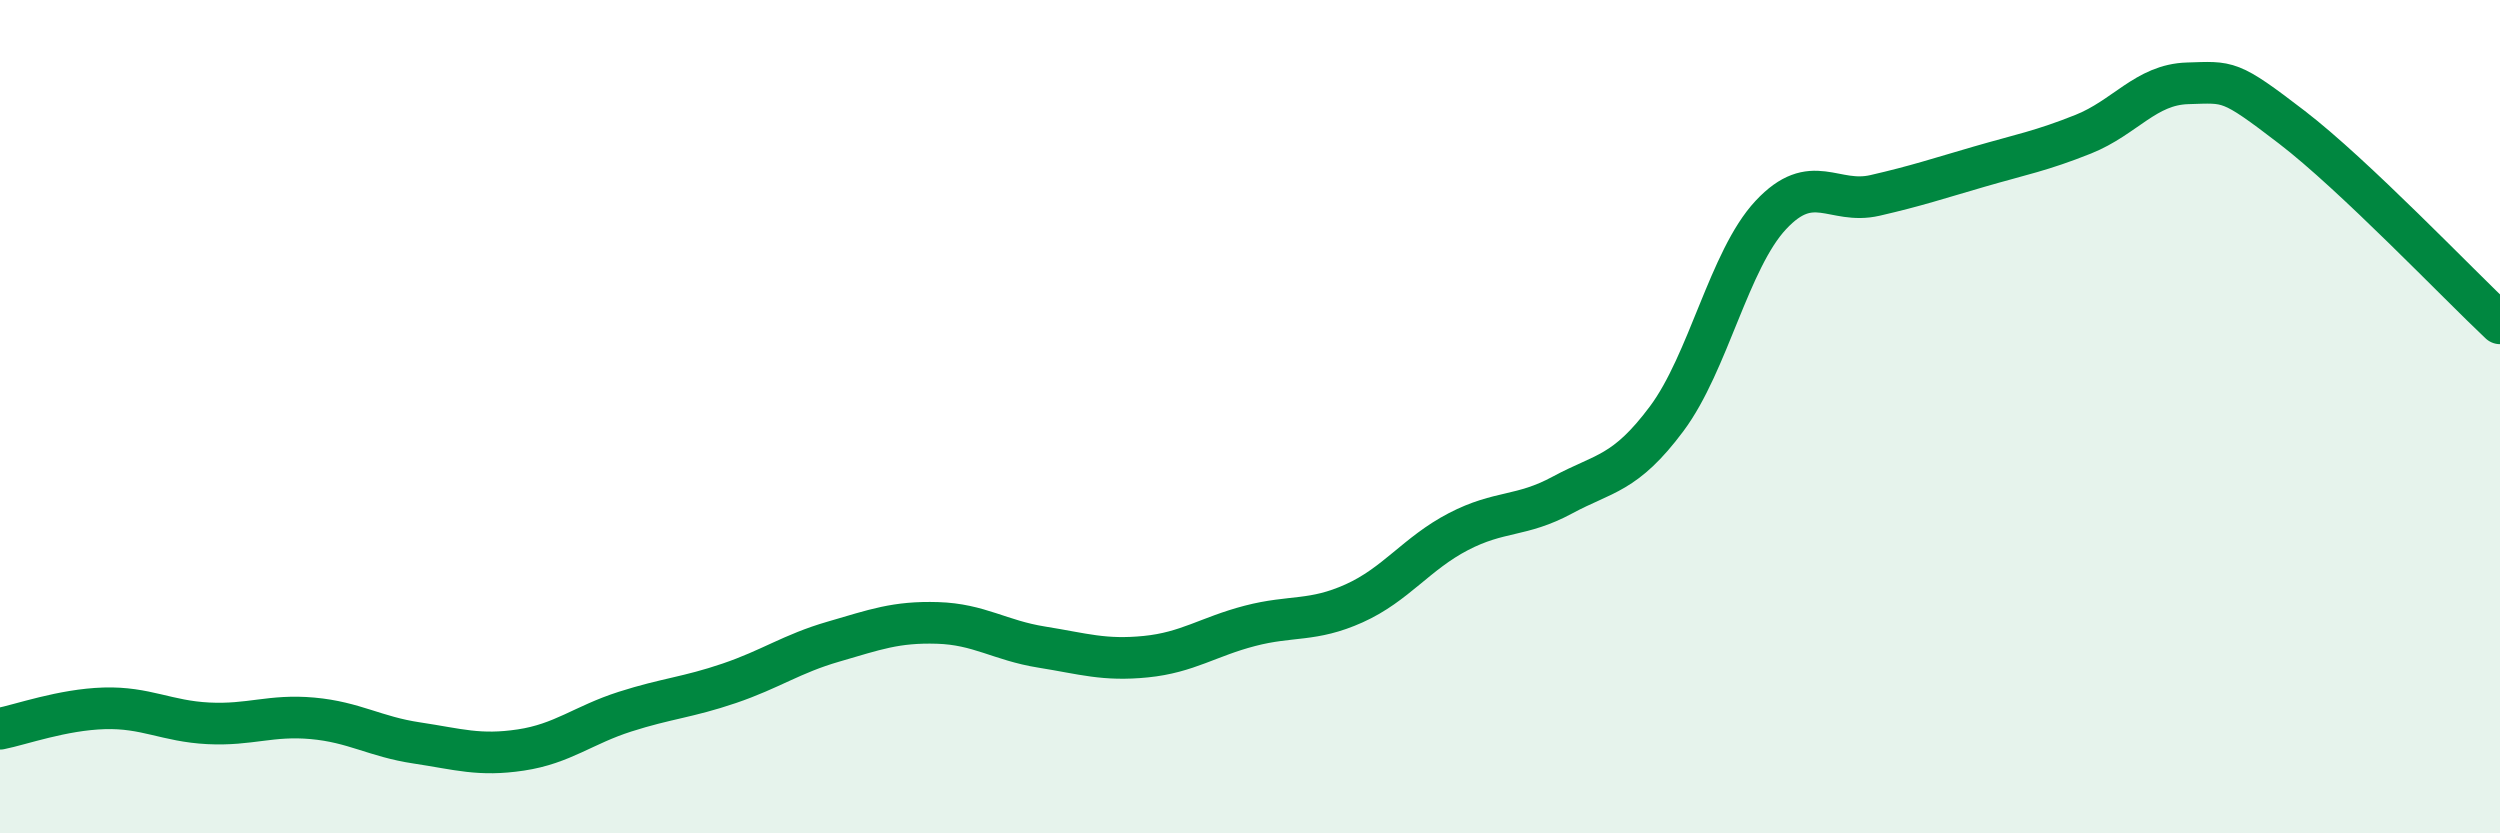
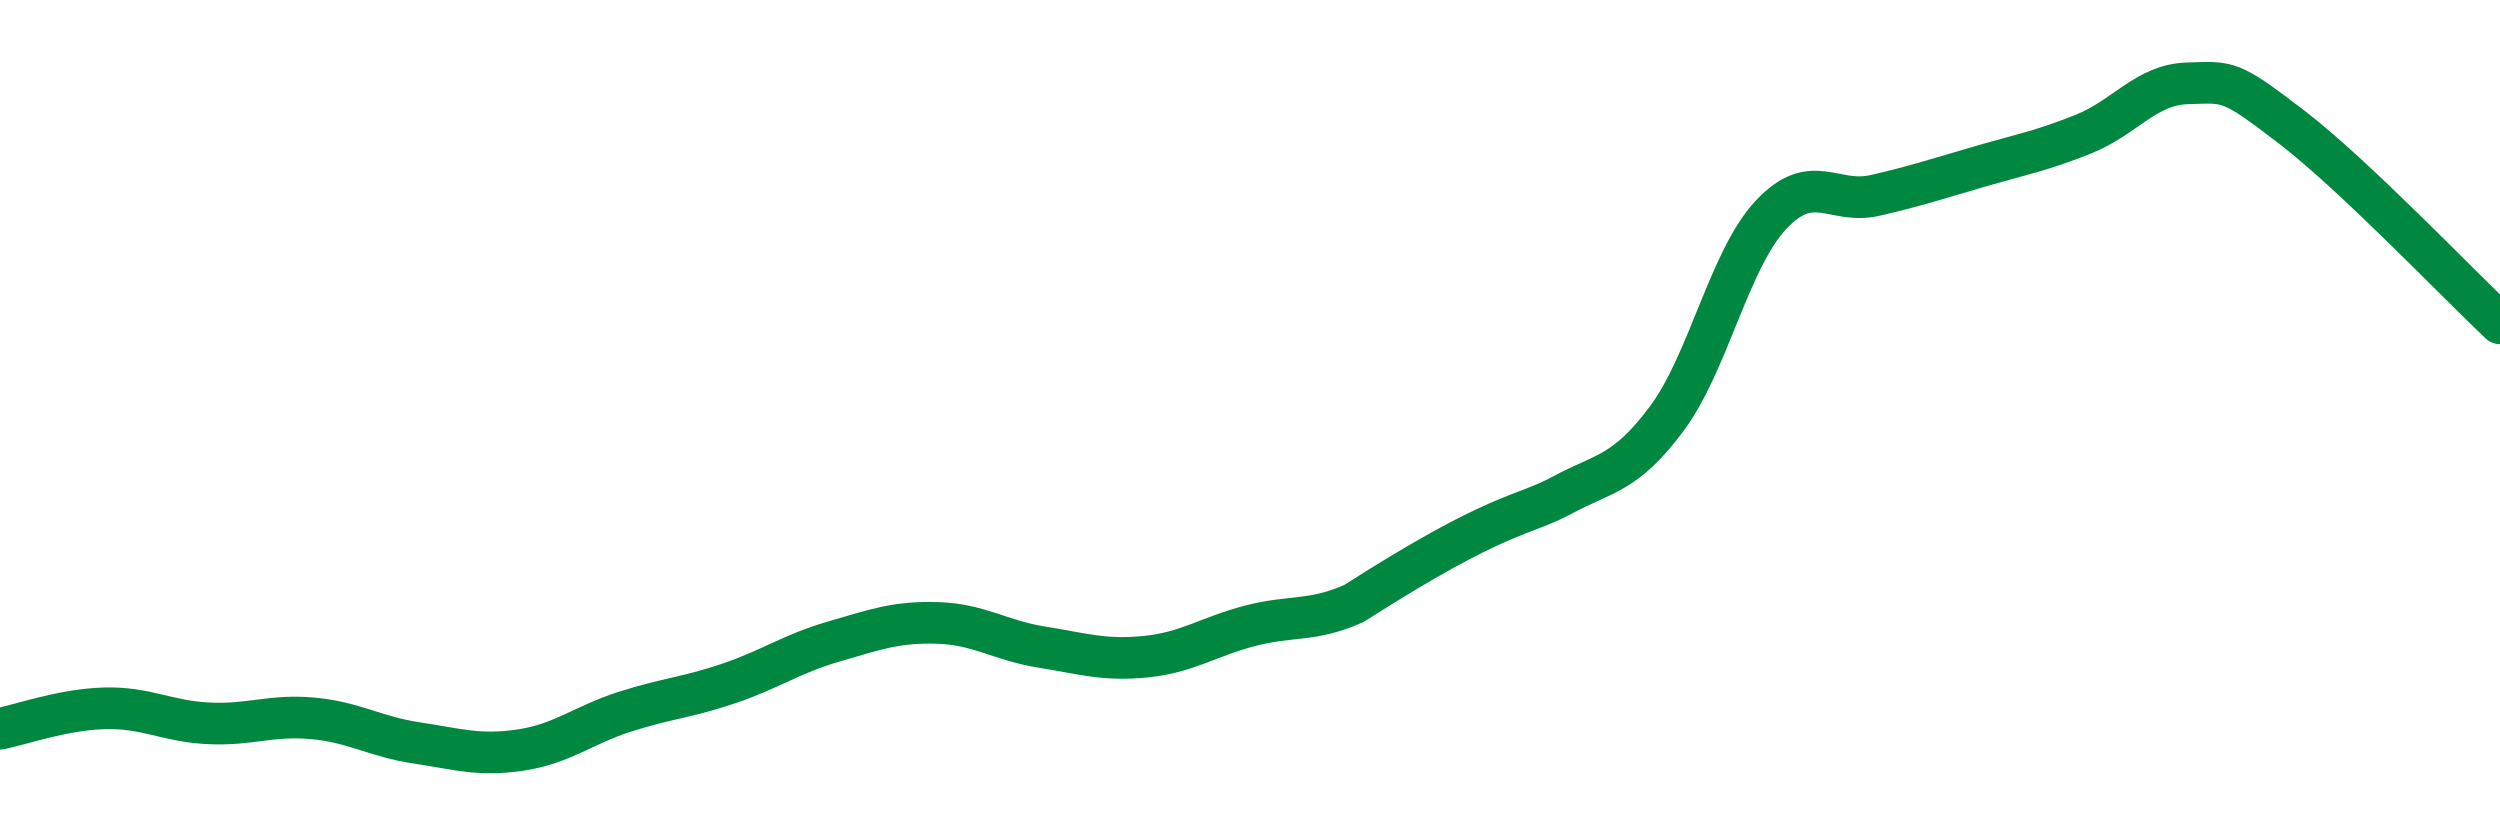
<svg xmlns="http://www.w3.org/2000/svg" width="60" height="20" viewBox="0 0 60 20">
-   <path d="M 0,17.49 C 0.5,17.39 1.5,17.03 2.5,17 C 3.5,16.97 4,17.31 5,17.36 C 6,17.41 6.5,17.15 7.5,17.24 C 8.5,17.33 9,17.68 10,17.83 C 11,17.98 11.5,18.15 12.5,18 C 13.5,17.85 14,17.4 15,17.08 C 16,16.76 16.5,16.74 17.5,16.4 C 18.5,16.06 19,15.69 20,15.4 C 21,15.11 21.5,14.92 22.5,14.95 C 23.5,14.98 24,15.37 25,15.53 C 26,15.69 26.5,15.86 27.5,15.76 C 28.5,15.66 29,15.28 30,15.02 C 31,14.76 31.5,14.93 32.5,14.48 C 33.5,14.03 34,13.28 35,12.76 C 36,12.24 36.5,12.42 37.5,11.88 C 38.5,11.34 39,11.39 40,10.05 C 41,8.71 41.5,6.23 42.5,5.16 C 43.5,4.09 44,4.92 45,4.69 C 46,4.46 46.5,4.29 47.5,4 C 48.5,3.71 49,3.62 50,3.22 C 51,2.82 51.5,2.03 52.5,2 C 53.5,1.97 53.5,1.9 55,3.05 C 56.5,4.2 59,6.82 60,7.76L60 20L0 20Z" fill="#008740" opacity="0.1" stroke-linecap="round" stroke-linejoin="round" />
-   <path d="M 0,17.49 C 0.5,17.39 1.5,17.03 2.5,17 C 3.5,16.97 4,17.31 5,17.36 C 6,17.41 6.5,17.15 7.5,17.24 C 8.5,17.33 9,17.68 10,17.83 C 11,17.98 11.5,18.15 12.5,18 C 13.5,17.85 14,17.4 15,17.08 C 16,16.76 16.5,16.74 17.5,16.4 C 18.5,16.06 19,15.69 20,15.4 C 21,15.11 21.5,14.92 22.5,14.95 C 23.5,14.98 24,15.37 25,15.53 C 26,15.69 26.5,15.86 27.5,15.76 C 28.5,15.66 29,15.28 30,15.02 C 31,14.76 31.5,14.93 32.5,14.48 C 33.5,14.03 34,13.28 35,12.76 C 36,12.24 36.5,12.42 37.5,11.88 C 38.5,11.34 39,11.39 40,10.05 C 41,8.71 41.5,6.23 42.5,5.16 C 43.5,4.09 44,4.92 45,4.69 C 46,4.46 46.5,4.29 47.5,4 C 48.5,3.71 49,3.62 50,3.22 C 51,2.82 51.5,2.03 52.5,2 C 53.5,1.97 53.5,1.9 55,3.05 C 56.5,4.2 59,6.82 60,7.76" stroke="#008740" stroke-width="1" fill="none" stroke-linecap="round" stroke-linejoin="round" />
+   <path d="M 0,17.49 C 0.5,17.39 1.5,17.03 2.5,17 C 3.5,16.97 4,17.31 5,17.36 C 6,17.41 6.5,17.15 7.5,17.24 C 8.5,17.33 9,17.68 10,17.83 C 11,17.98 11.5,18.15 12.5,18 C 13.5,17.85 14,17.4 15,17.08 C 16,16.76 16.5,16.74 17.5,16.4 C 18.5,16.06 19,15.69 20,15.4 C 21,15.11 21.5,14.92 22.5,14.95 C 23.5,14.98 24,15.37 25,15.53 C 26,15.69 26.5,15.86 27.5,15.76 C 28.5,15.66 29,15.28 30,15.02 C 31,14.76 31.5,14.93 32.5,14.48 C 36,12.24 36.5,12.42 37.5,11.88 C 38.5,11.34 39,11.39 40,10.05 C 41,8.71 41.5,6.23 42.5,5.16 C 43.5,4.09 44,4.92 45,4.69 C 46,4.46 46.5,4.29 47.5,4 C 48.5,3.71 49,3.62 50,3.22 C 51,2.82 51.5,2.03 52.5,2 C 53.5,1.97 53.5,1.9 55,3.05 C 56.5,4.2 59,6.82 60,7.76" stroke="#008740" stroke-width="1" fill="none" stroke-linecap="round" stroke-linejoin="round" />
</svg>